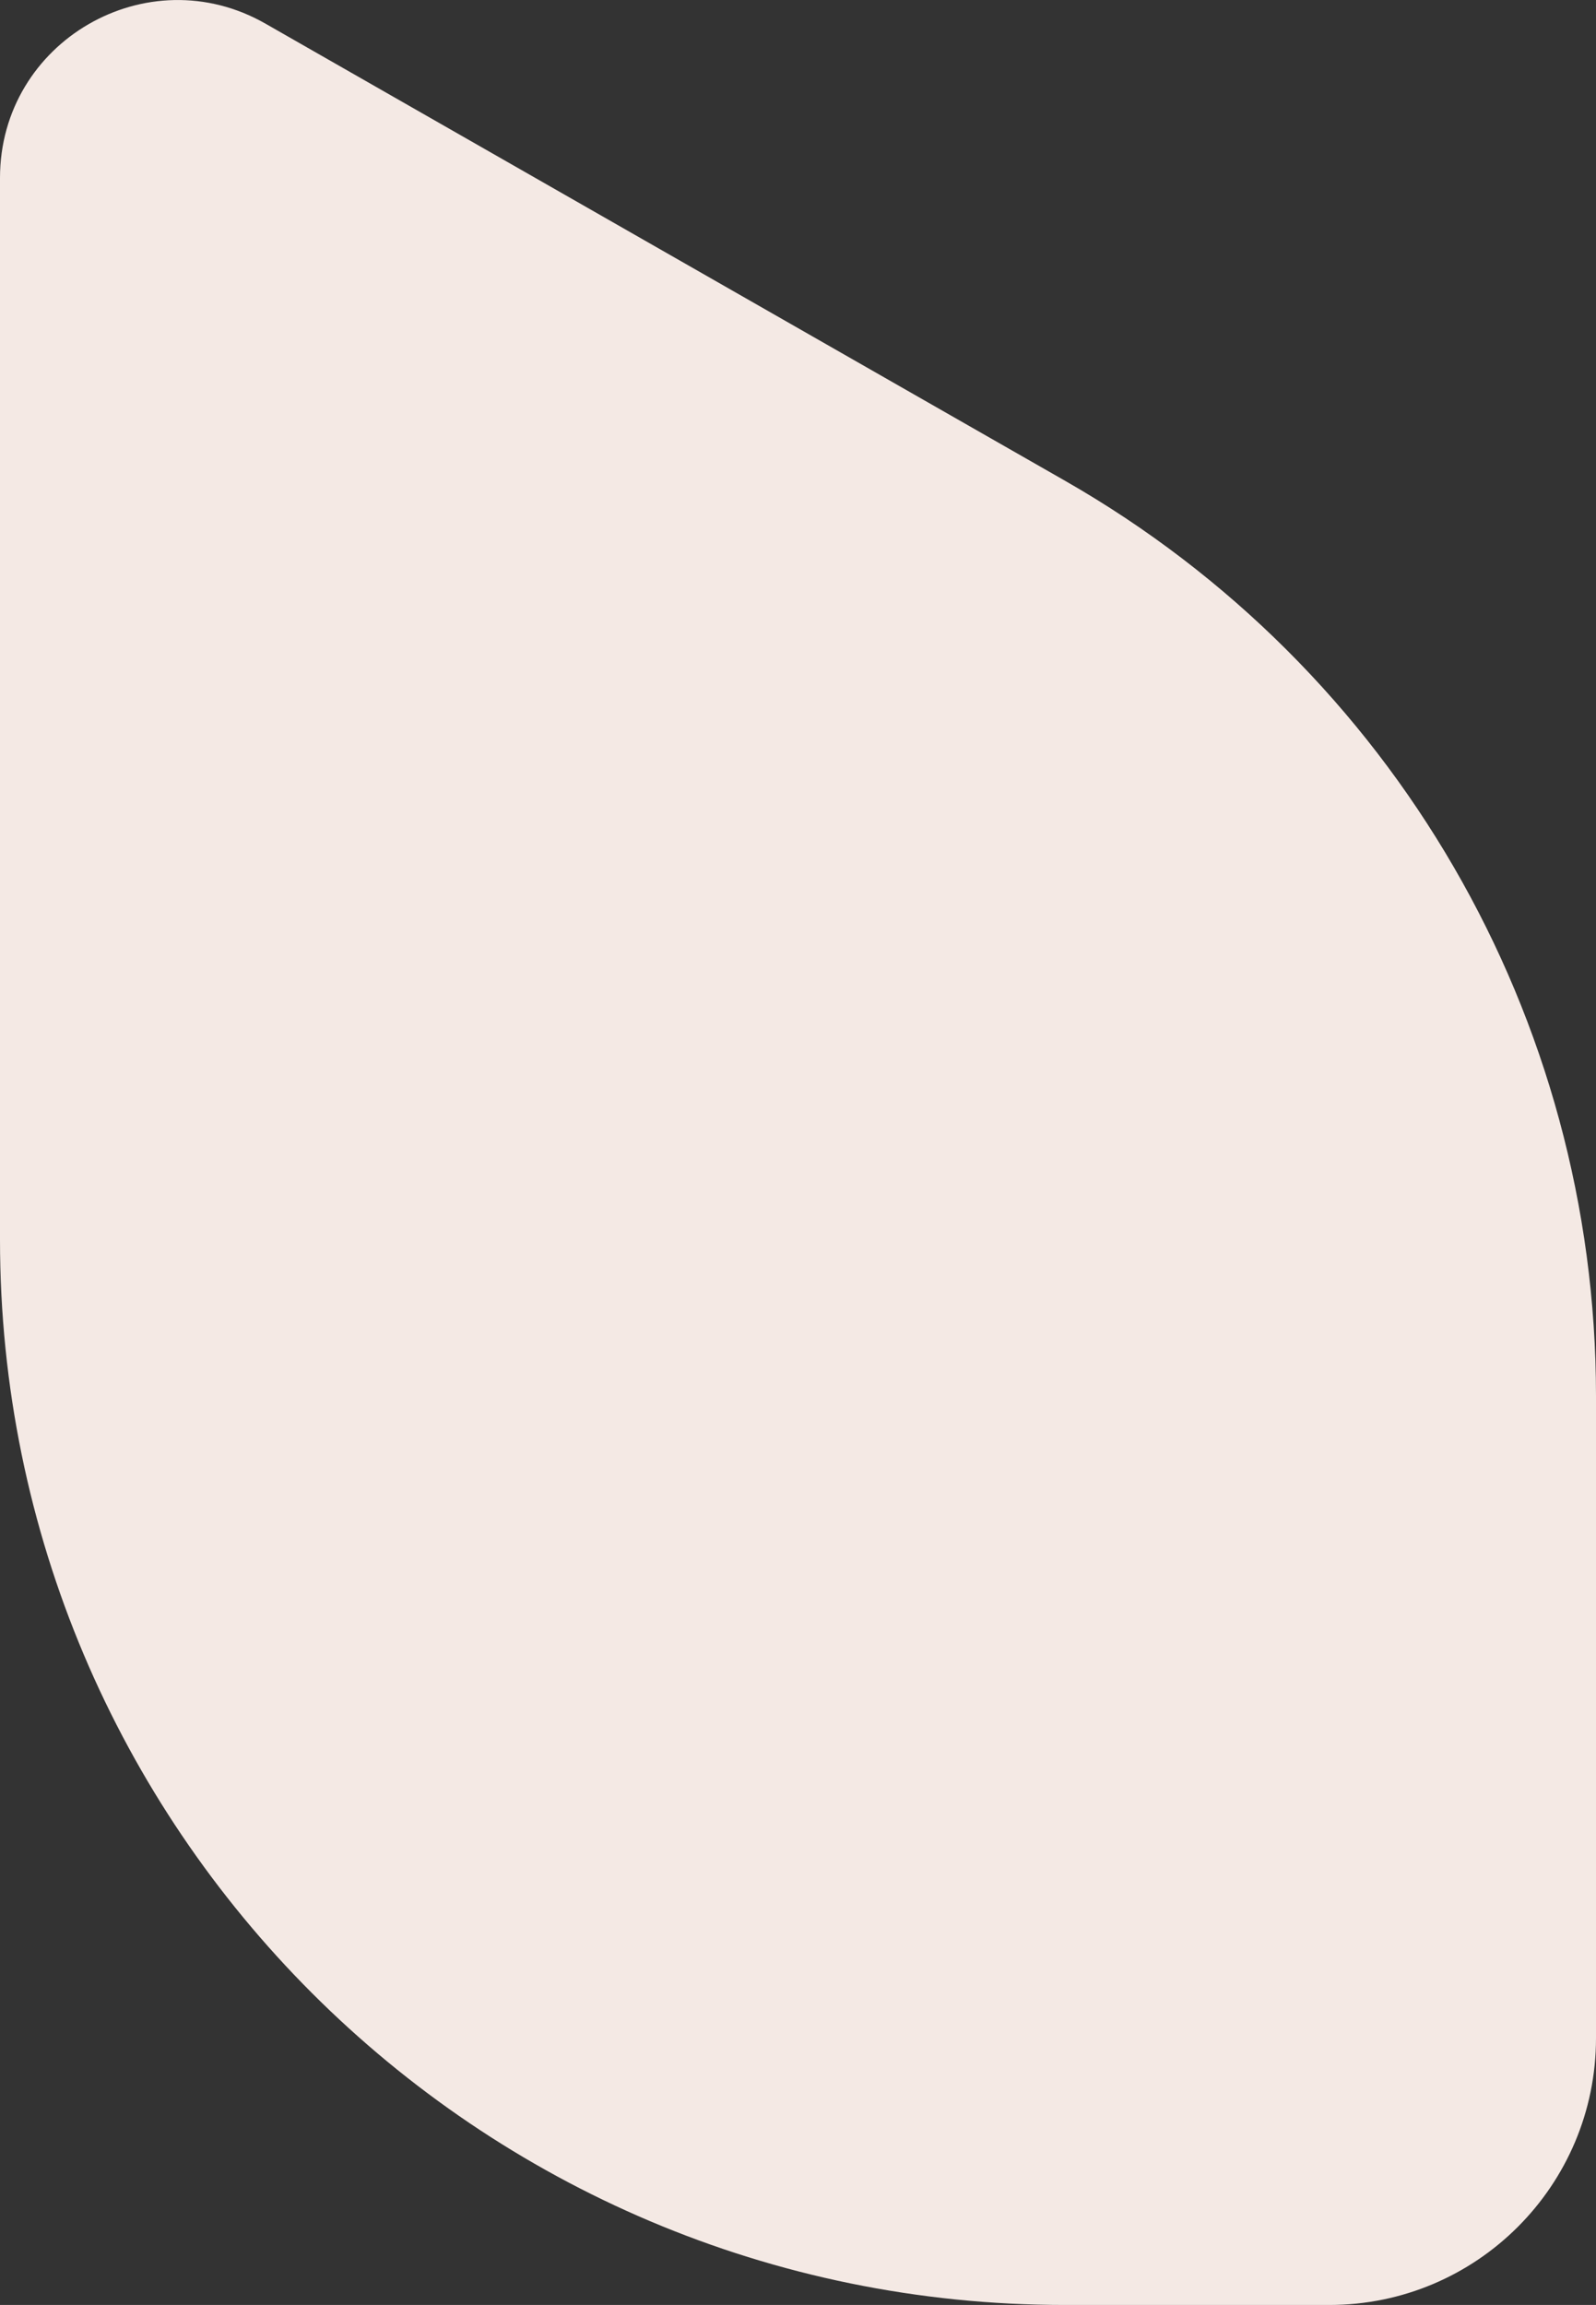
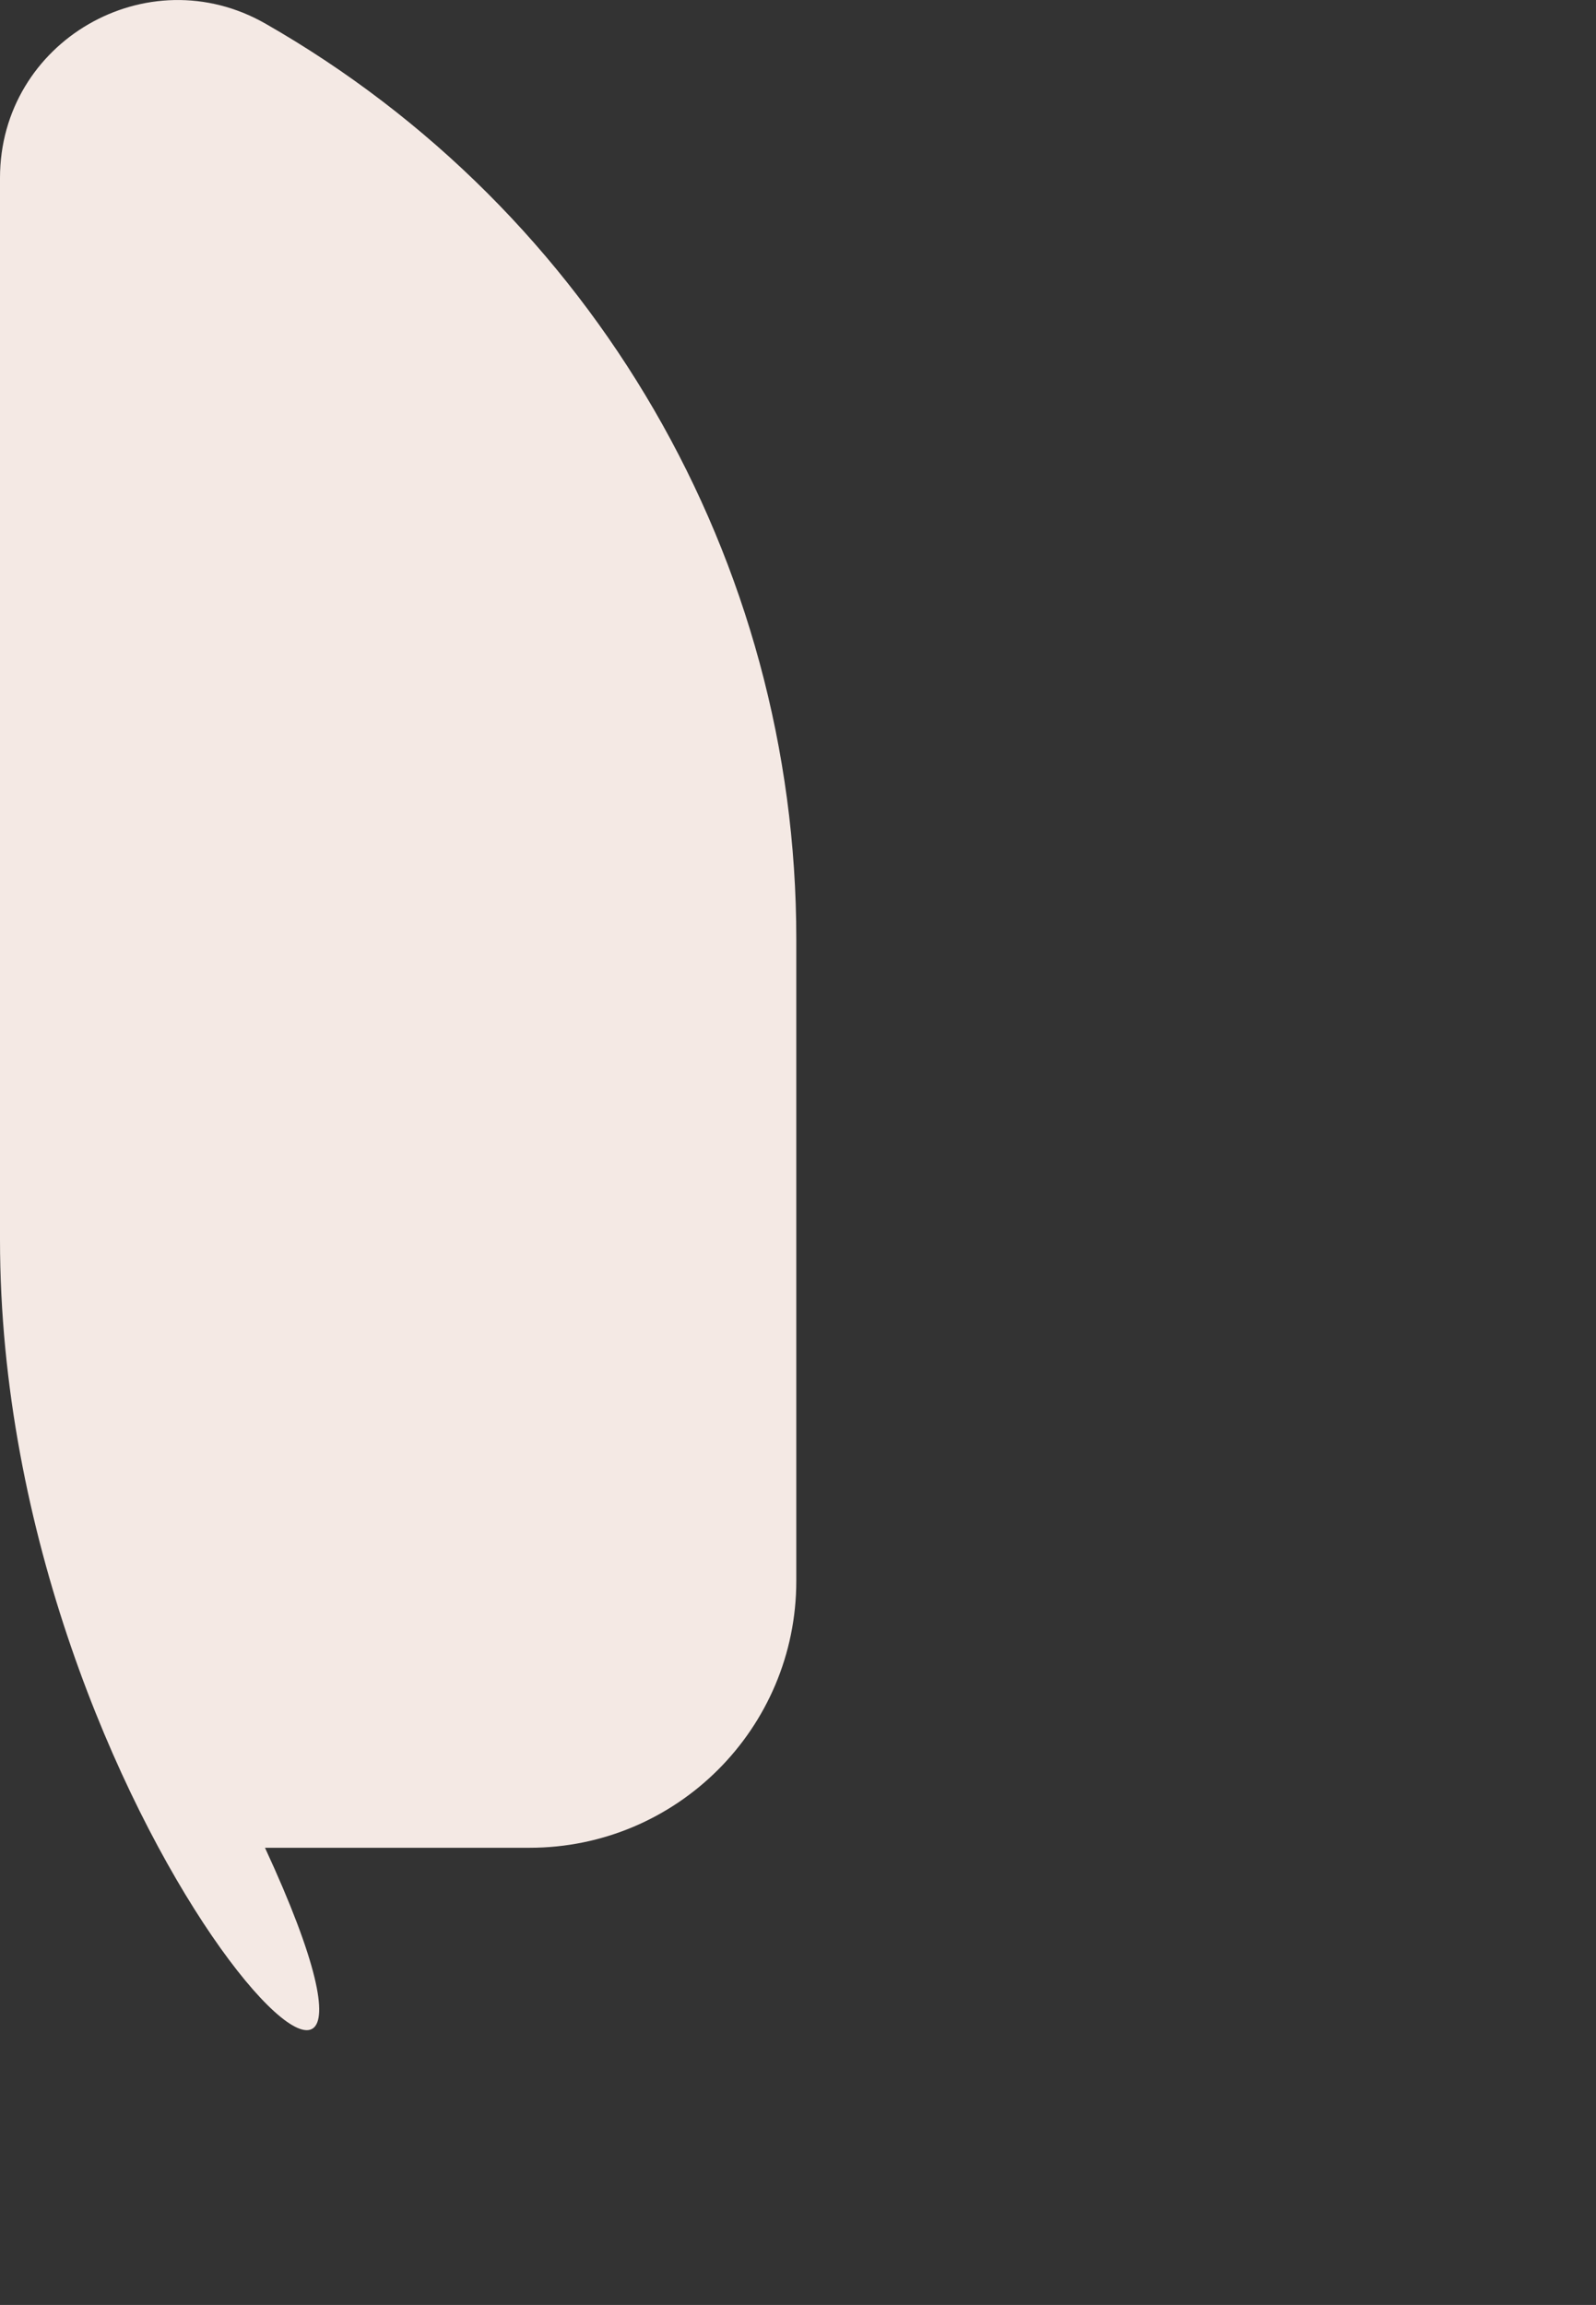
<svg xmlns="http://www.w3.org/2000/svg" id="Layer_2" data-name="Layer 2" viewBox="0 0 84.2 121.55">
  <rect x="0" y="0" width="84.2" height="121.55" fill="#333333" stroke="none" />
  <defs>
    <style>
      .cls-1 {
        fill: #f4e9e4;
      }
    </style>
  </defs>
  <g id="Layer_1-2" data-name="Layer 1">
-     <path class="cls-1" d="M14.01,1.25l42.19,24.11c17.32,9.9,28,28.31,28,48.25v33.87c0,7.77-6.3,14.07-14.07,14.07h-13.96C25.15,121.55,0,96.4,0,65.37V9.38C0,2.19,7.77-2.32,14.01,1.25Z" />
+     <path class="cls-1" d="M14.01,1.25c17.32,9.9,28,28.31,28,48.25v33.87c0,7.77-6.3,14.07-14.07,14.07h-13.96C25.15,121.55,0,96.4,0,65.37V9.38C0,2.19,7.77-2.32,14.01,1.25Z" />
  </g>
</svg>